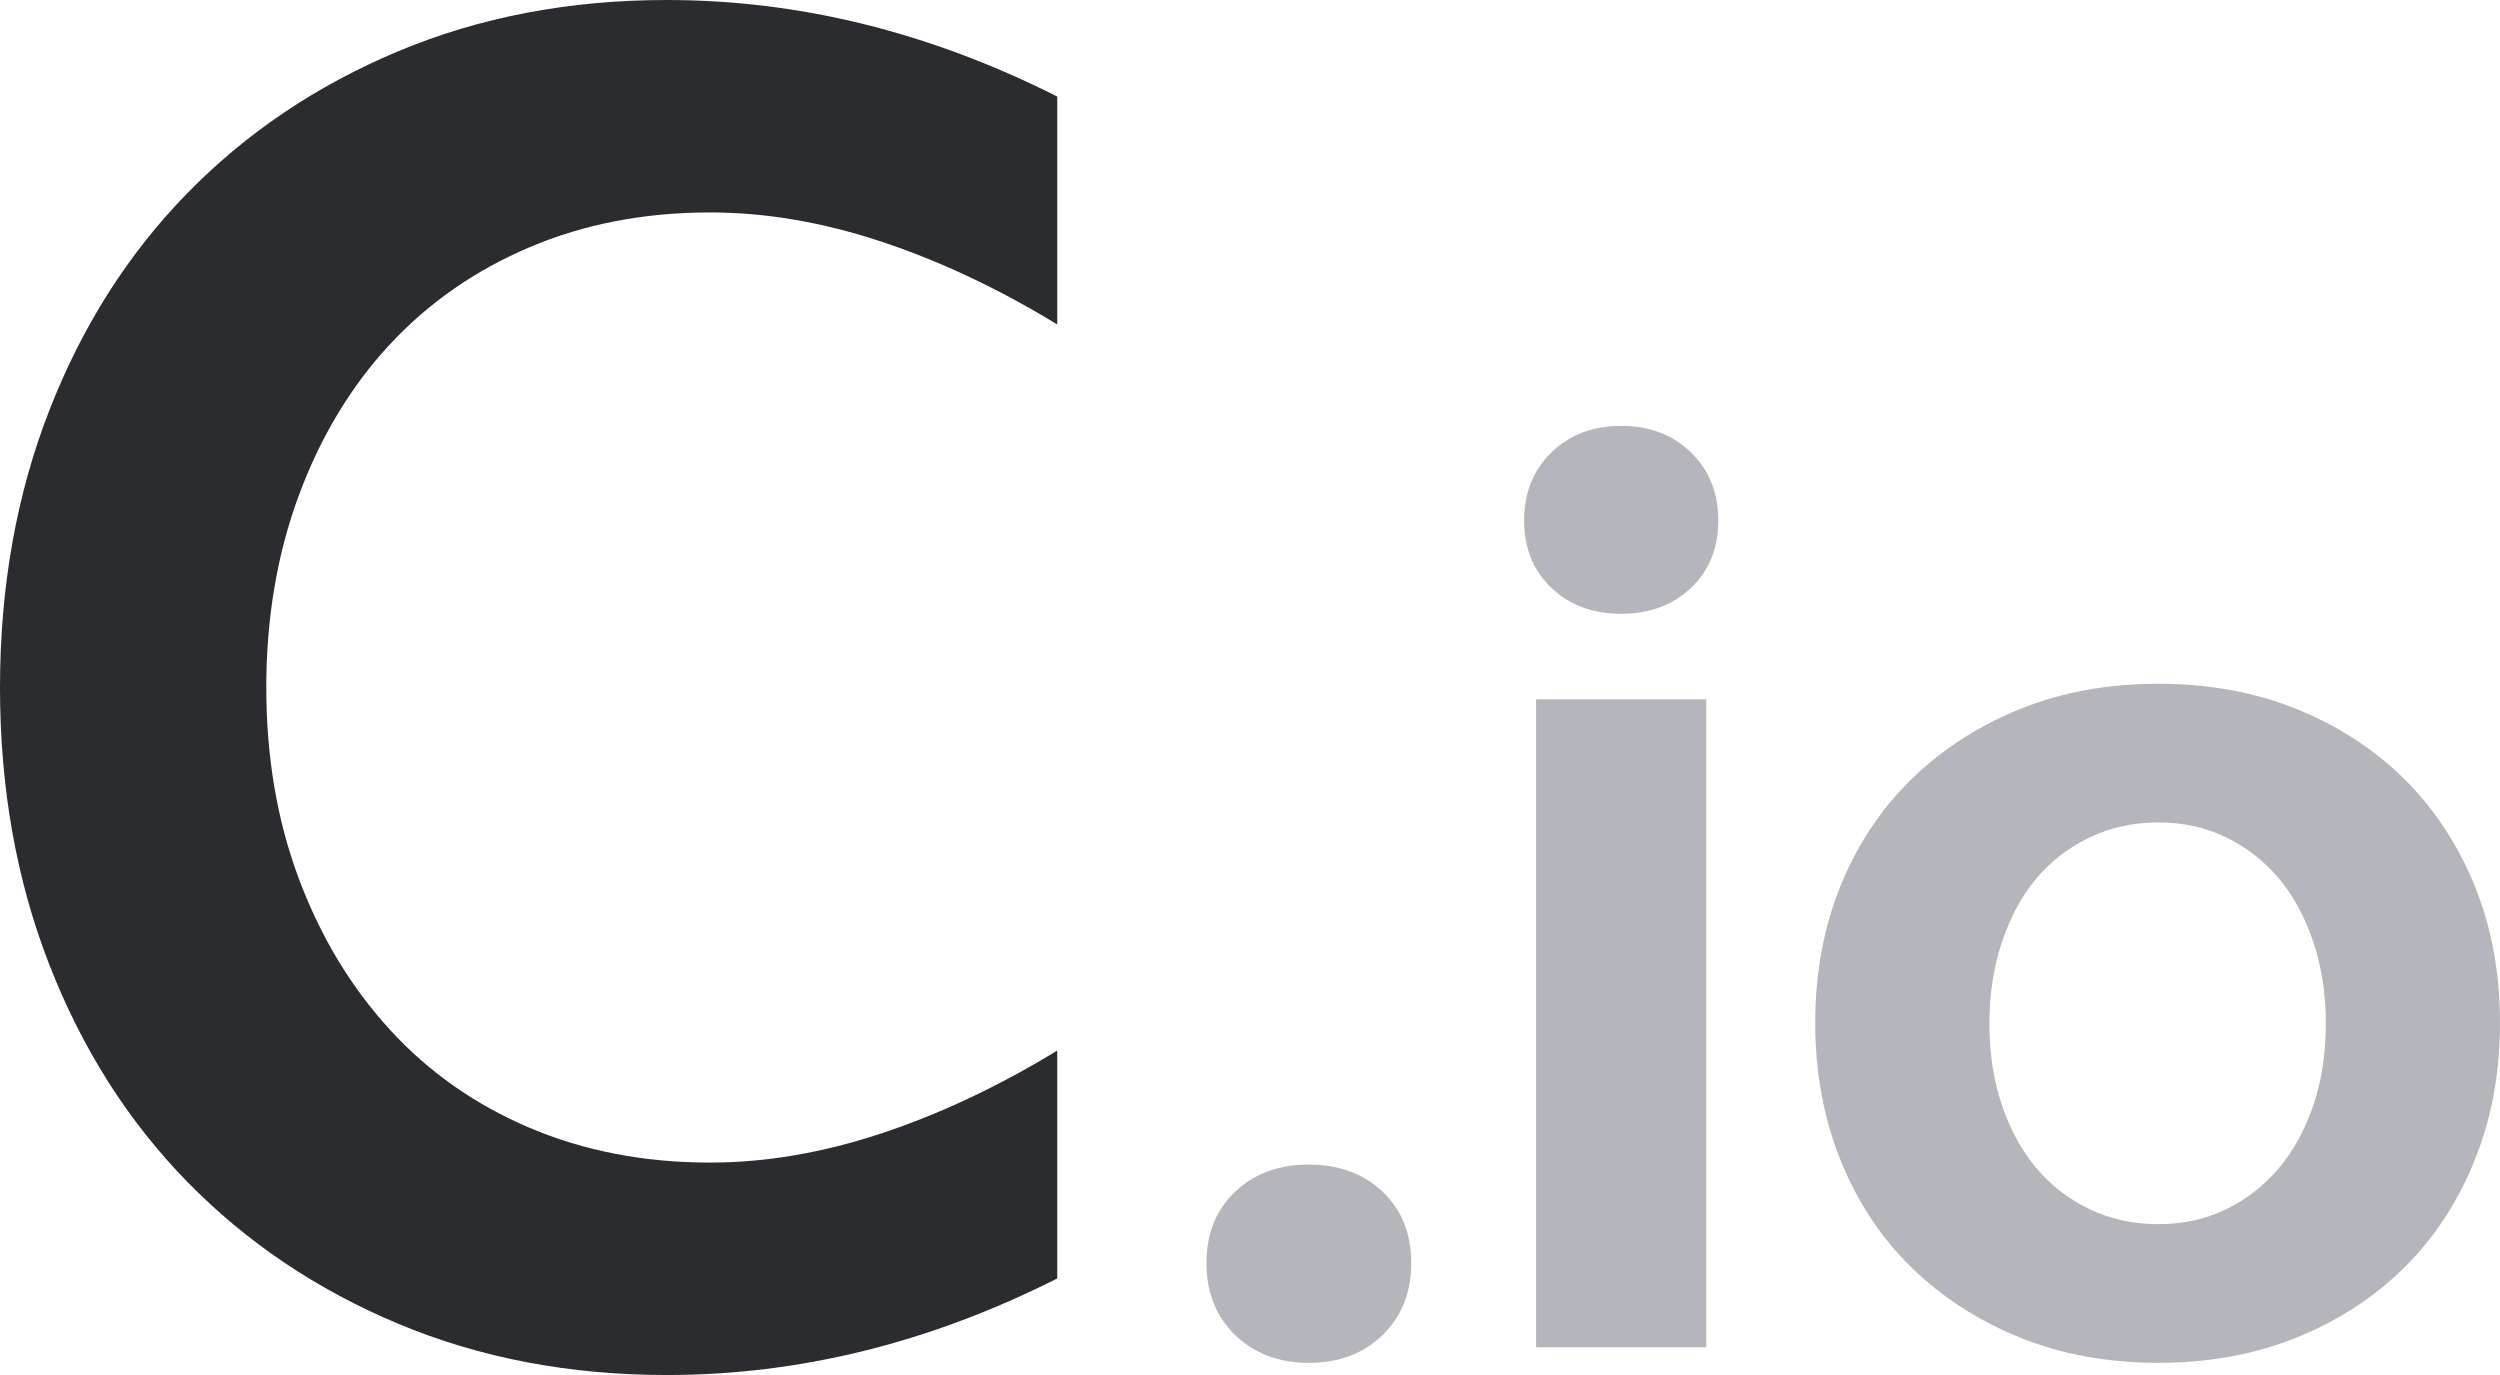
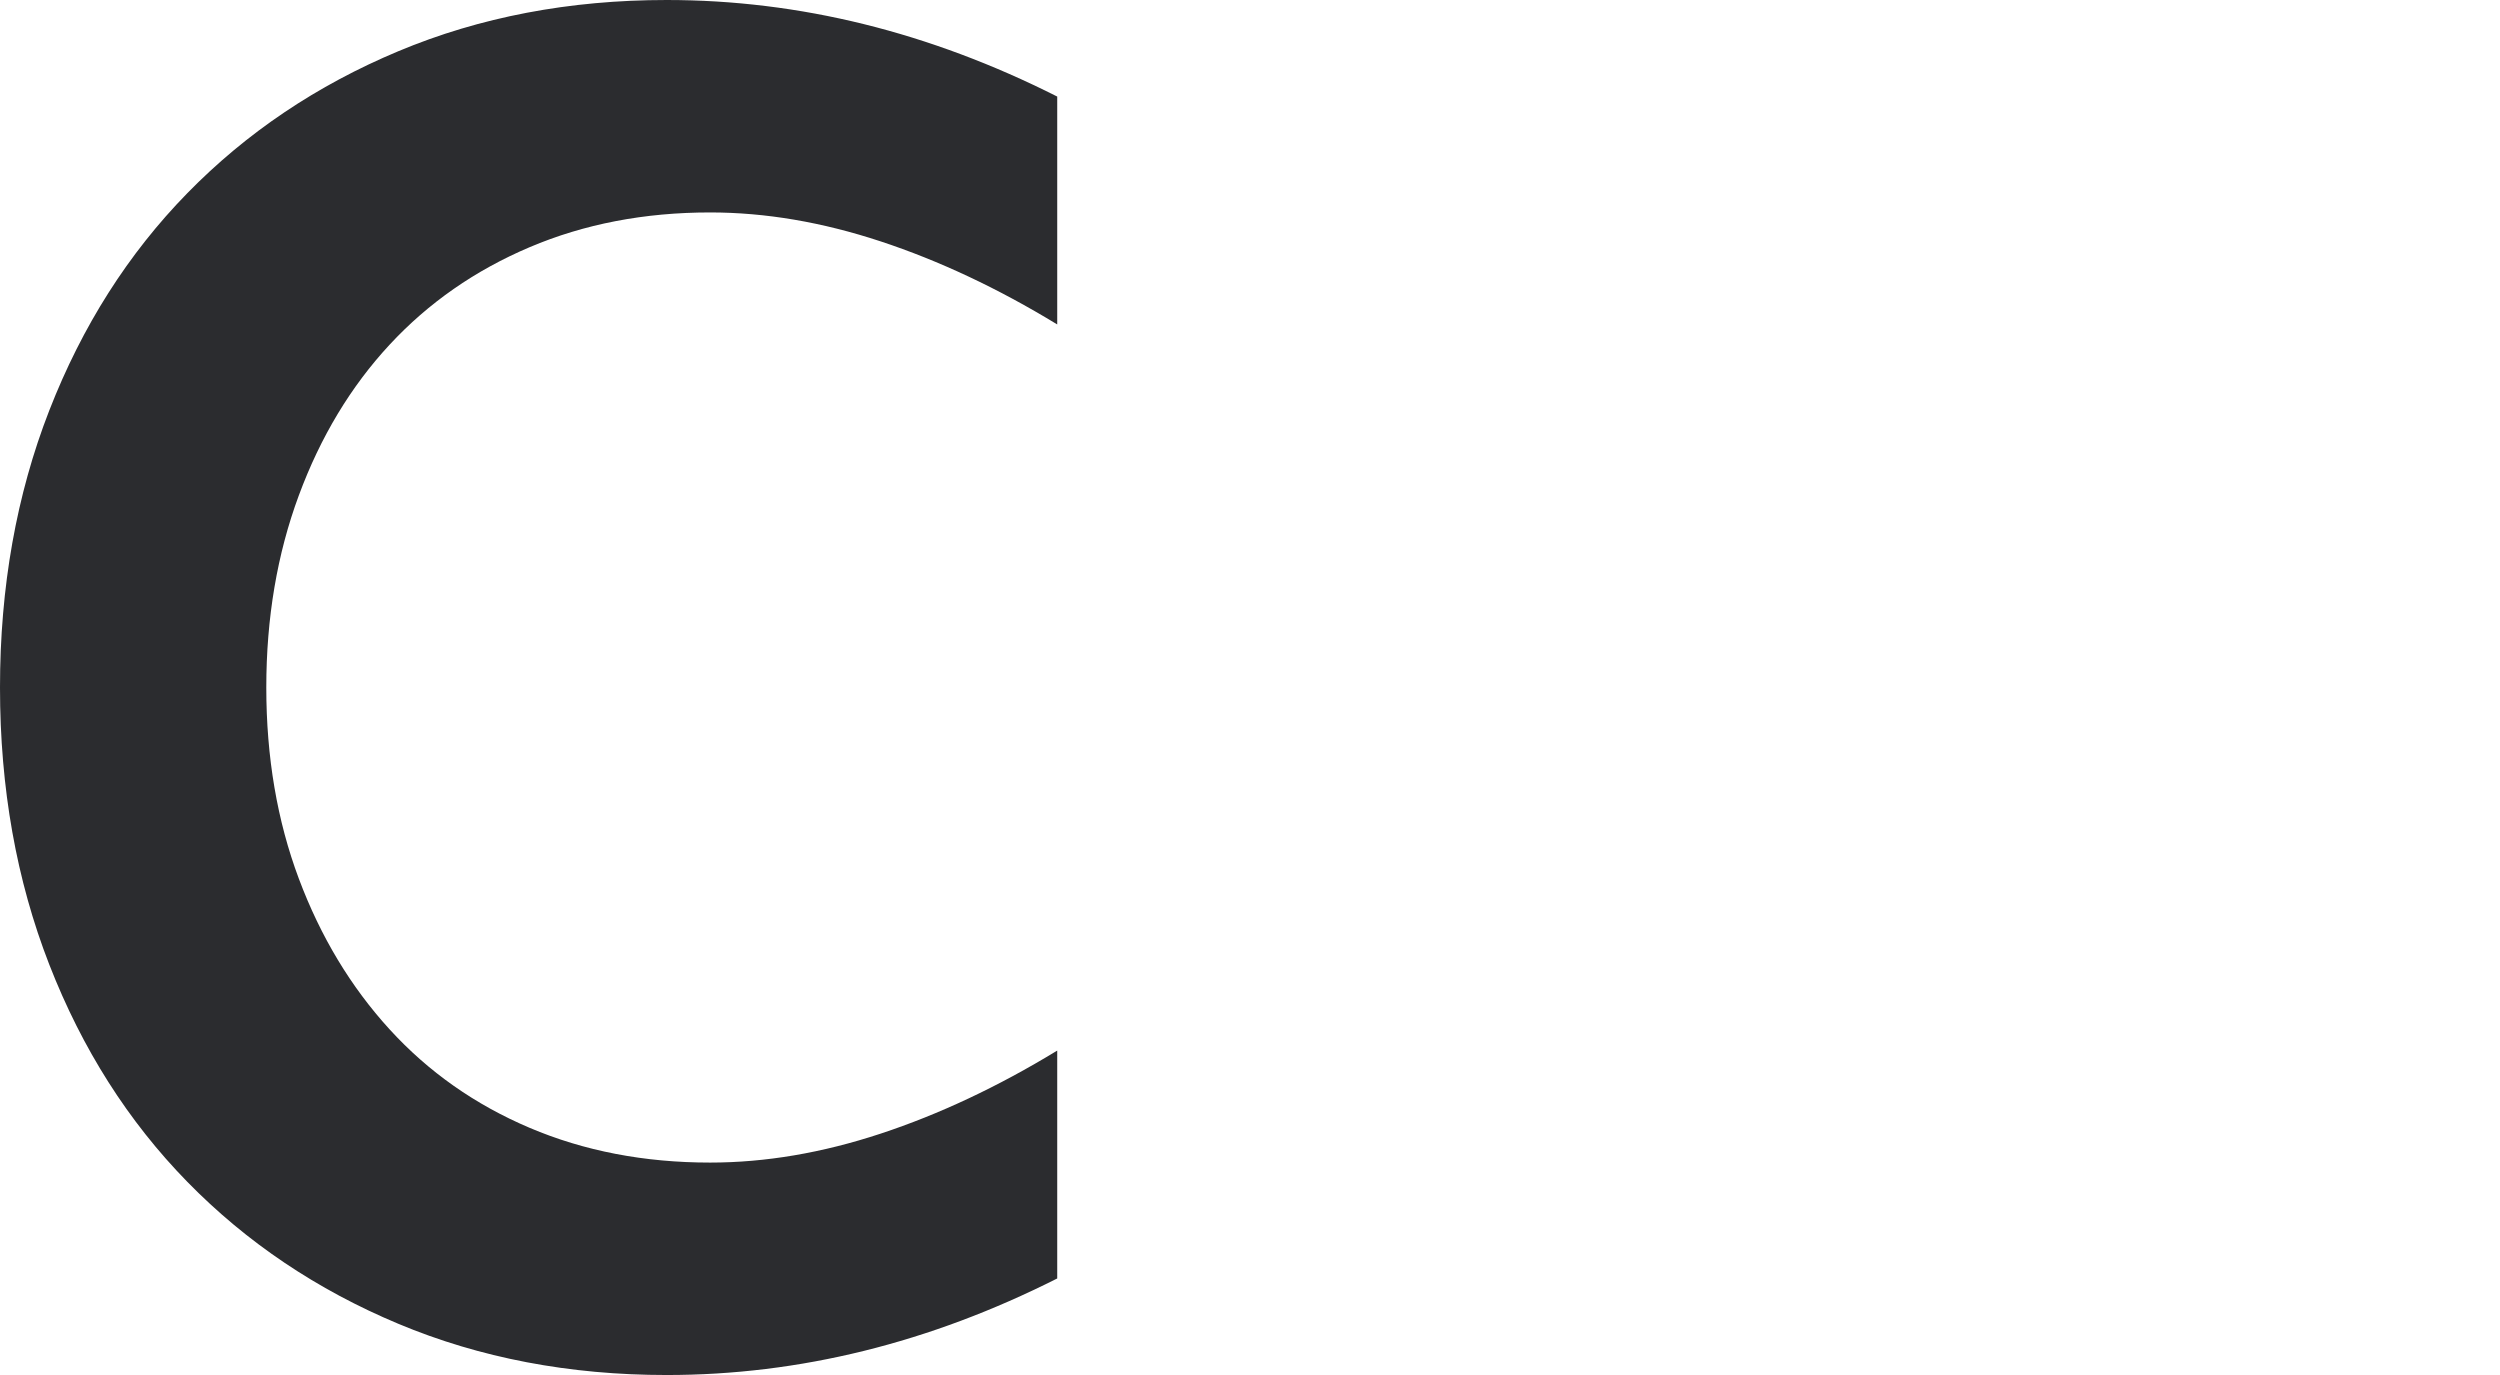
<svg xmlns="http://www.w3.org/2000/svg" height="110" viewBox="0 0 200 110" width="200">
  <style>path.logo-io{fill:#b4b6bb}path.logo-c{fill:#2b2c2f} @media (prefers-color-scheme: dark){path.logo-io{fill:#b4b6bb}path.logo-c{fill:#fff}}</style>
  <g fill="none" fill-rule="nonzero">
-     <path class="logo-io" d="m96.517 101.044c0-2.35.762-4.251 2.287-5.702 1.525-1.451 3.492-2.177 5.904-2.177 2.411 0 4.379.726 5.904 2.177 1.525 1.451 2.287 3.352 2.287 5.702 0 2.35-.762 4.268-2.287 5.754-1.525 1.486-3.492 2.229-5.904 2.229-2.411 0-4.379-.743-5.904-2.229-1.525-1.486-2.287-3.404-2.287-5.754zm26.372-45.098h13.615v51.837h-13.615zm-.957-14.307c0-2.212.727-4.026 2.181-5.443 1.454-1.417 3.315-2.125 5.584-2.125 2.269 0 4.131.708 5.584 2.125 1.454 1.417 2.181 3.231 2.181 5.443 0 2.212-.727 4.009-2.181 5.391-1.454 1.382-3.315 2.073-5.584 2.073-2.269 0-4.131-.691-5.584-2.073-1.454-1.382-2.181-3.179-2.181-5.391zm23.287 40.225c0-4.009.674-7.672 2.021-10.989 1.347-3.318 3.244-6.169 5.691-8.553 2.447-2.384 5.336-4.251 8.669-5.598 3.333-1.348 7.02-2.022 11.063-2.022s7.73.674 11.063 2.022c3.333 1.348 6.205 3.214 8.616 5.598 2.411 2.384 4.29 5.235 5.638 8.553 1.347 3.318 2.021 6.981 2.021 10.989 0 3.94-.674 7.585-2.021 10.938-1.347 3.352-3.227 6.22-5.638 8.605-2.411 2.384-5.283 4.251-8.616 5.598-3.333 1.348-7.02 2.022-11.063 2.022s-7.73-.674-11.063-2.022c-3.333-1.348-6.223-3.214-8.669-5.598-2.447-2.384-4.343-5.253-5.691-8.605-1.347-3.352-2.021-6.998-2.021-10.938zm13.935 0c0 2.419.337 4.613 1.011 6.583.674 1.97 1.596 3.646 2.766 5.028 1.17 1.382 2.588 2.471 4.255 3.266 1.666.795 3.492 1.192 5.478 1.192 1.986 0 3.794-.397 5.425-1.192 1.631-.795 3.032-1.883 4.202-3.266 1.17-1.382 2.092-3.058 2.766-5.028.674-1.97 1.011-4.164 1.011-6.583 0-2.35-.337-4.527-1.011-6.531-.674-2.004-1.596-3.698-2.766-5.08-1.17-1.382-2.571-2.471-4.202-3.266-1.631-.795-3.439-1.192-5.425-1.192-1.986 0-3.812.397-5.478 1.192-1.666.795-3.085 1.883-4.255 3.266s-2.092 3.076-2.766 5.08c-.674 2.004-1.011 4.181-1.011 6.531z" />
    <path class="logo-c" d="m0 55c0-8.034 1.315-15.424 3.945-22.17 2.63-6.746 6.312-12.54 11.046-17.381s10.362-8.626 16.884-11.355c6.522-2.729 13.675-4.094 21.46-4.094 10.625 0 21.039 2.575 31.243 7.725v18.23c-4.734-2.884-9.441-5.098-14.122-6.643-4.681-1.545-9.231-2.317-13.649-2.317-5.26 0-10.072.927-14.438 2.781-4.366 1.854-8.1 4.455-11.203 7.802-3.103 3.347-5.523 7.364-7.258 12.051-1.736 4.686-2.604 9.81-2.604 15.372s.868 10.66 2.604 15.295c1.736 4.635 4.155 8.652 7.258 12.051 3.103 3.399 6.838 6.025 11.203 7.879s9.178 2.781 14.438 2.781c4.418 0 8.968-.772 13.649-2.317 4.681-1.545 9.389-3.759 14.122-6.643v18.23c-10.204 5.15-20.618 7.725-31.243 7.725-7.784 0-14.938-1.365-21.46-4.094-6.522-2.729-12.15-6.515-16.884-11.355-4.734-4.841-8.416-10.634-11.046-17.381-2.63-6.746-3.945-14.136-3.945-22.17z" />
  </g>
</svg>